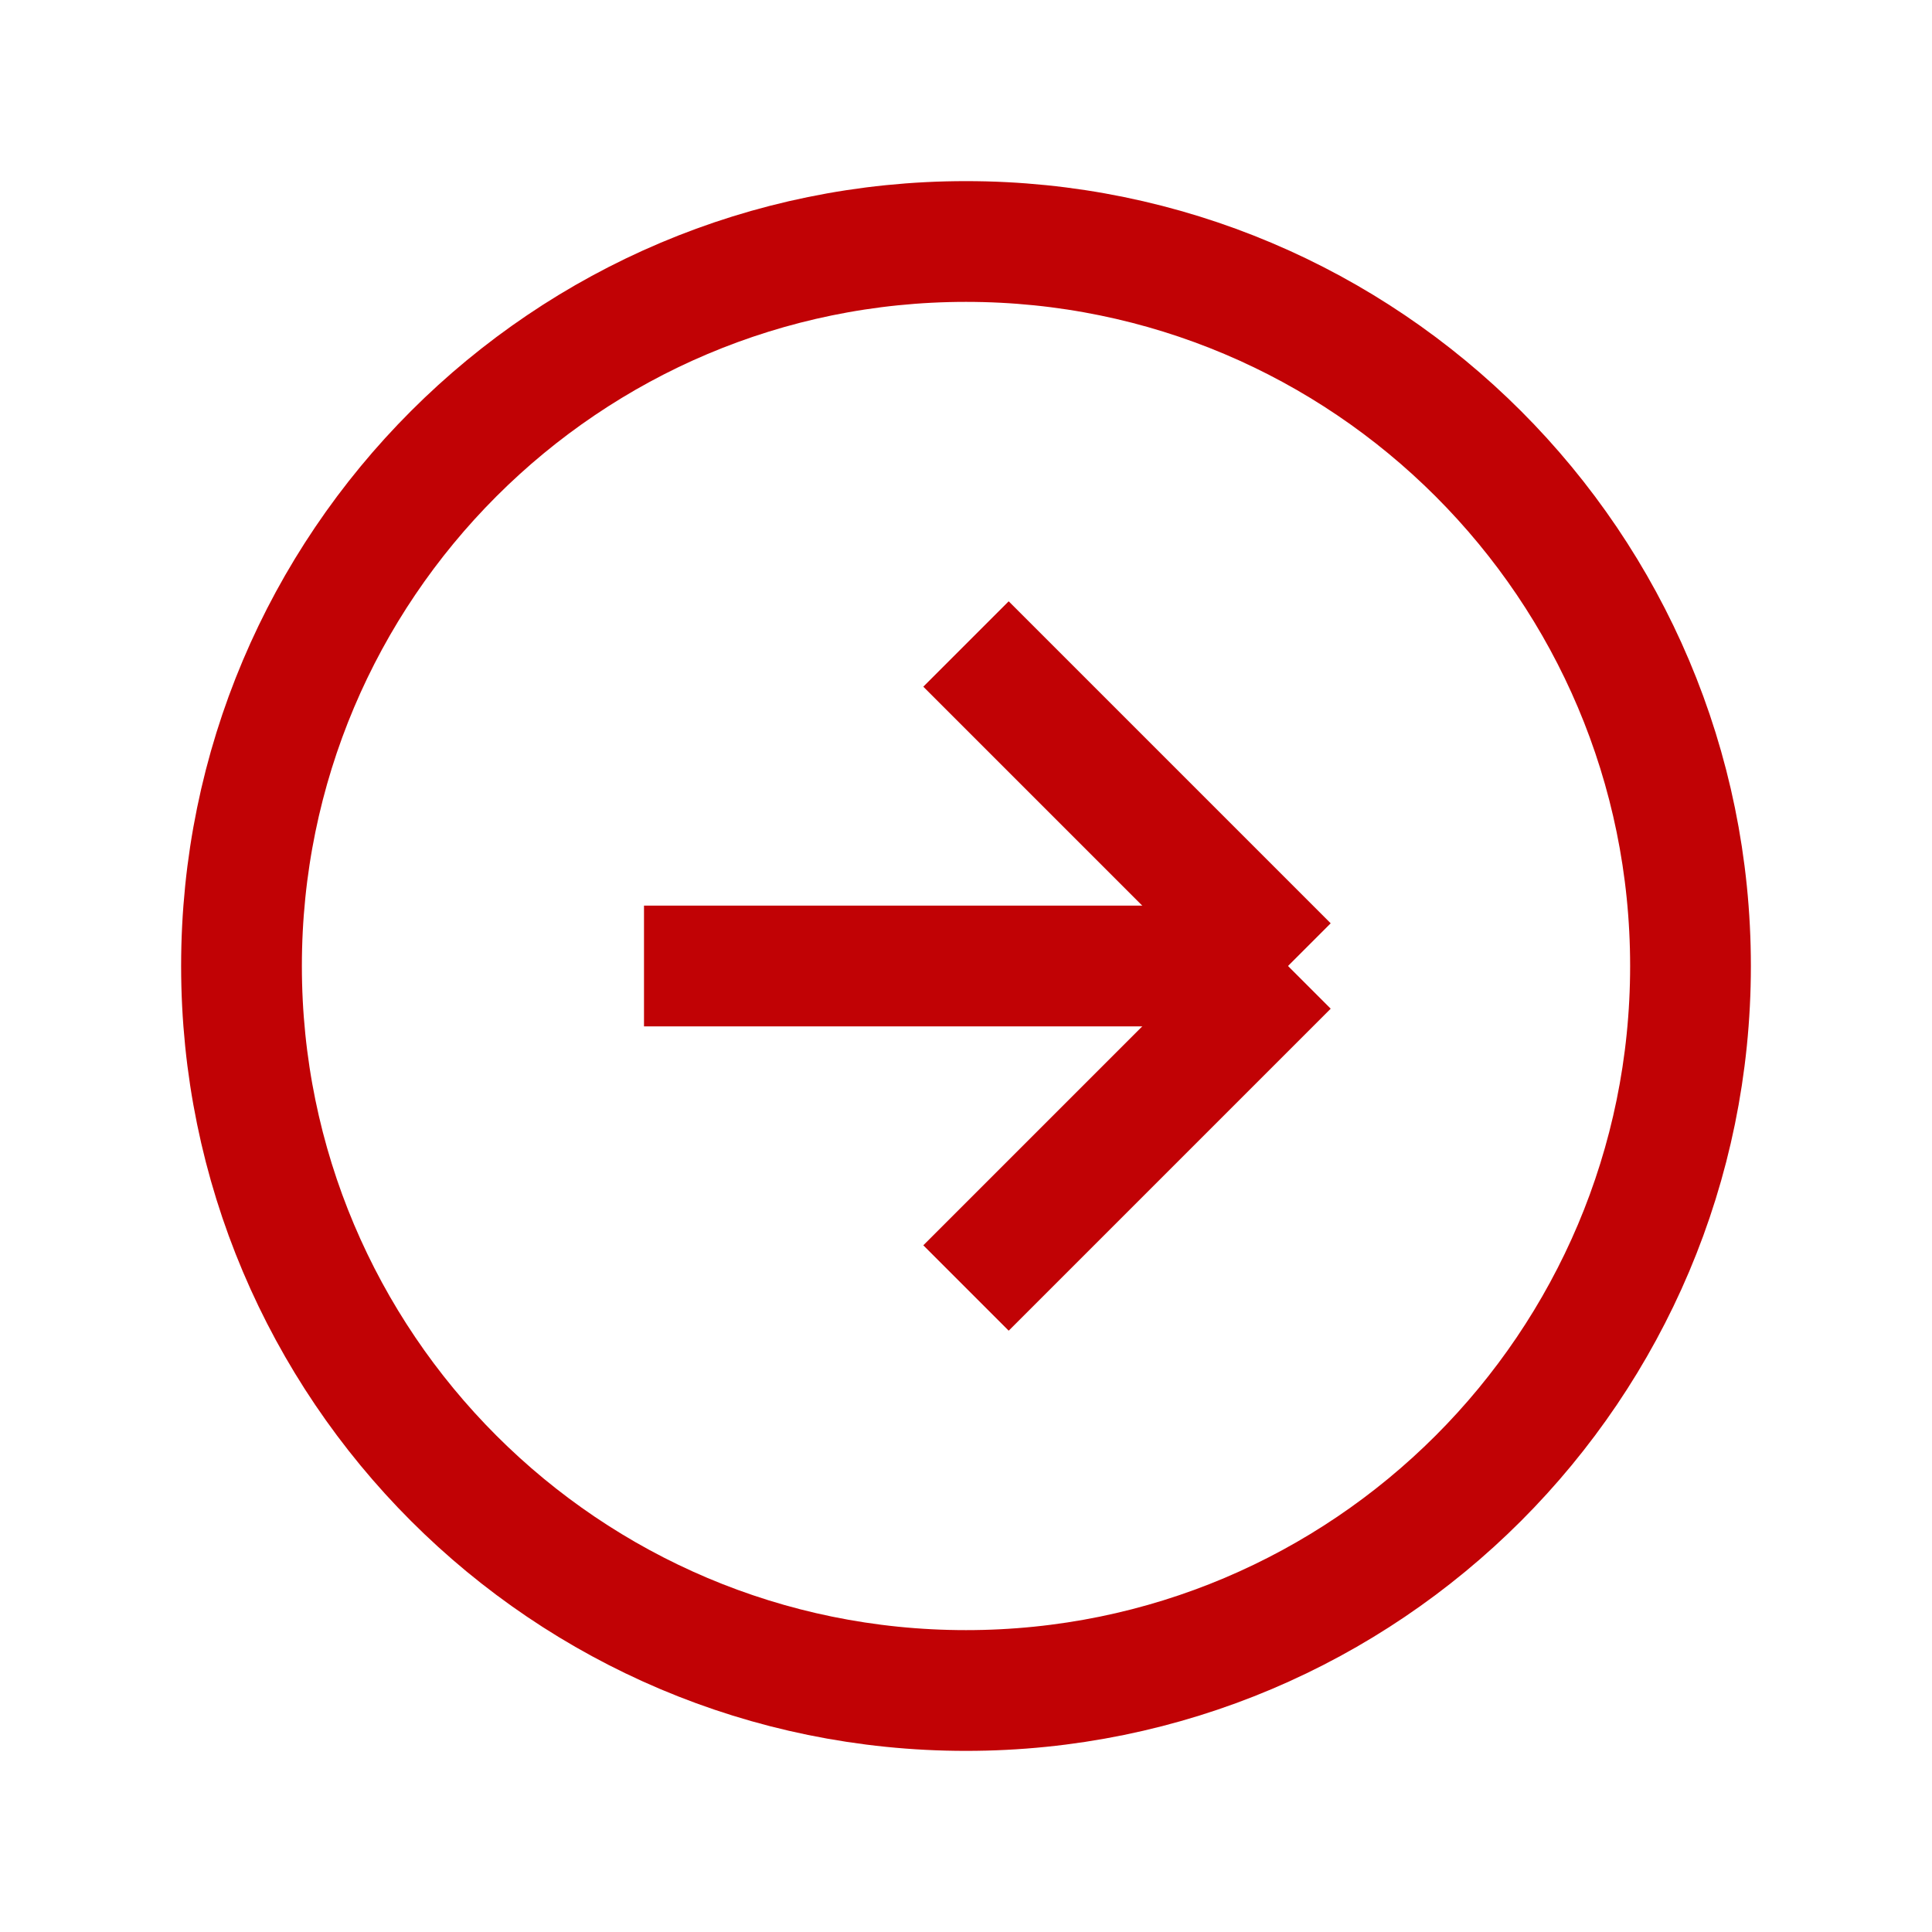
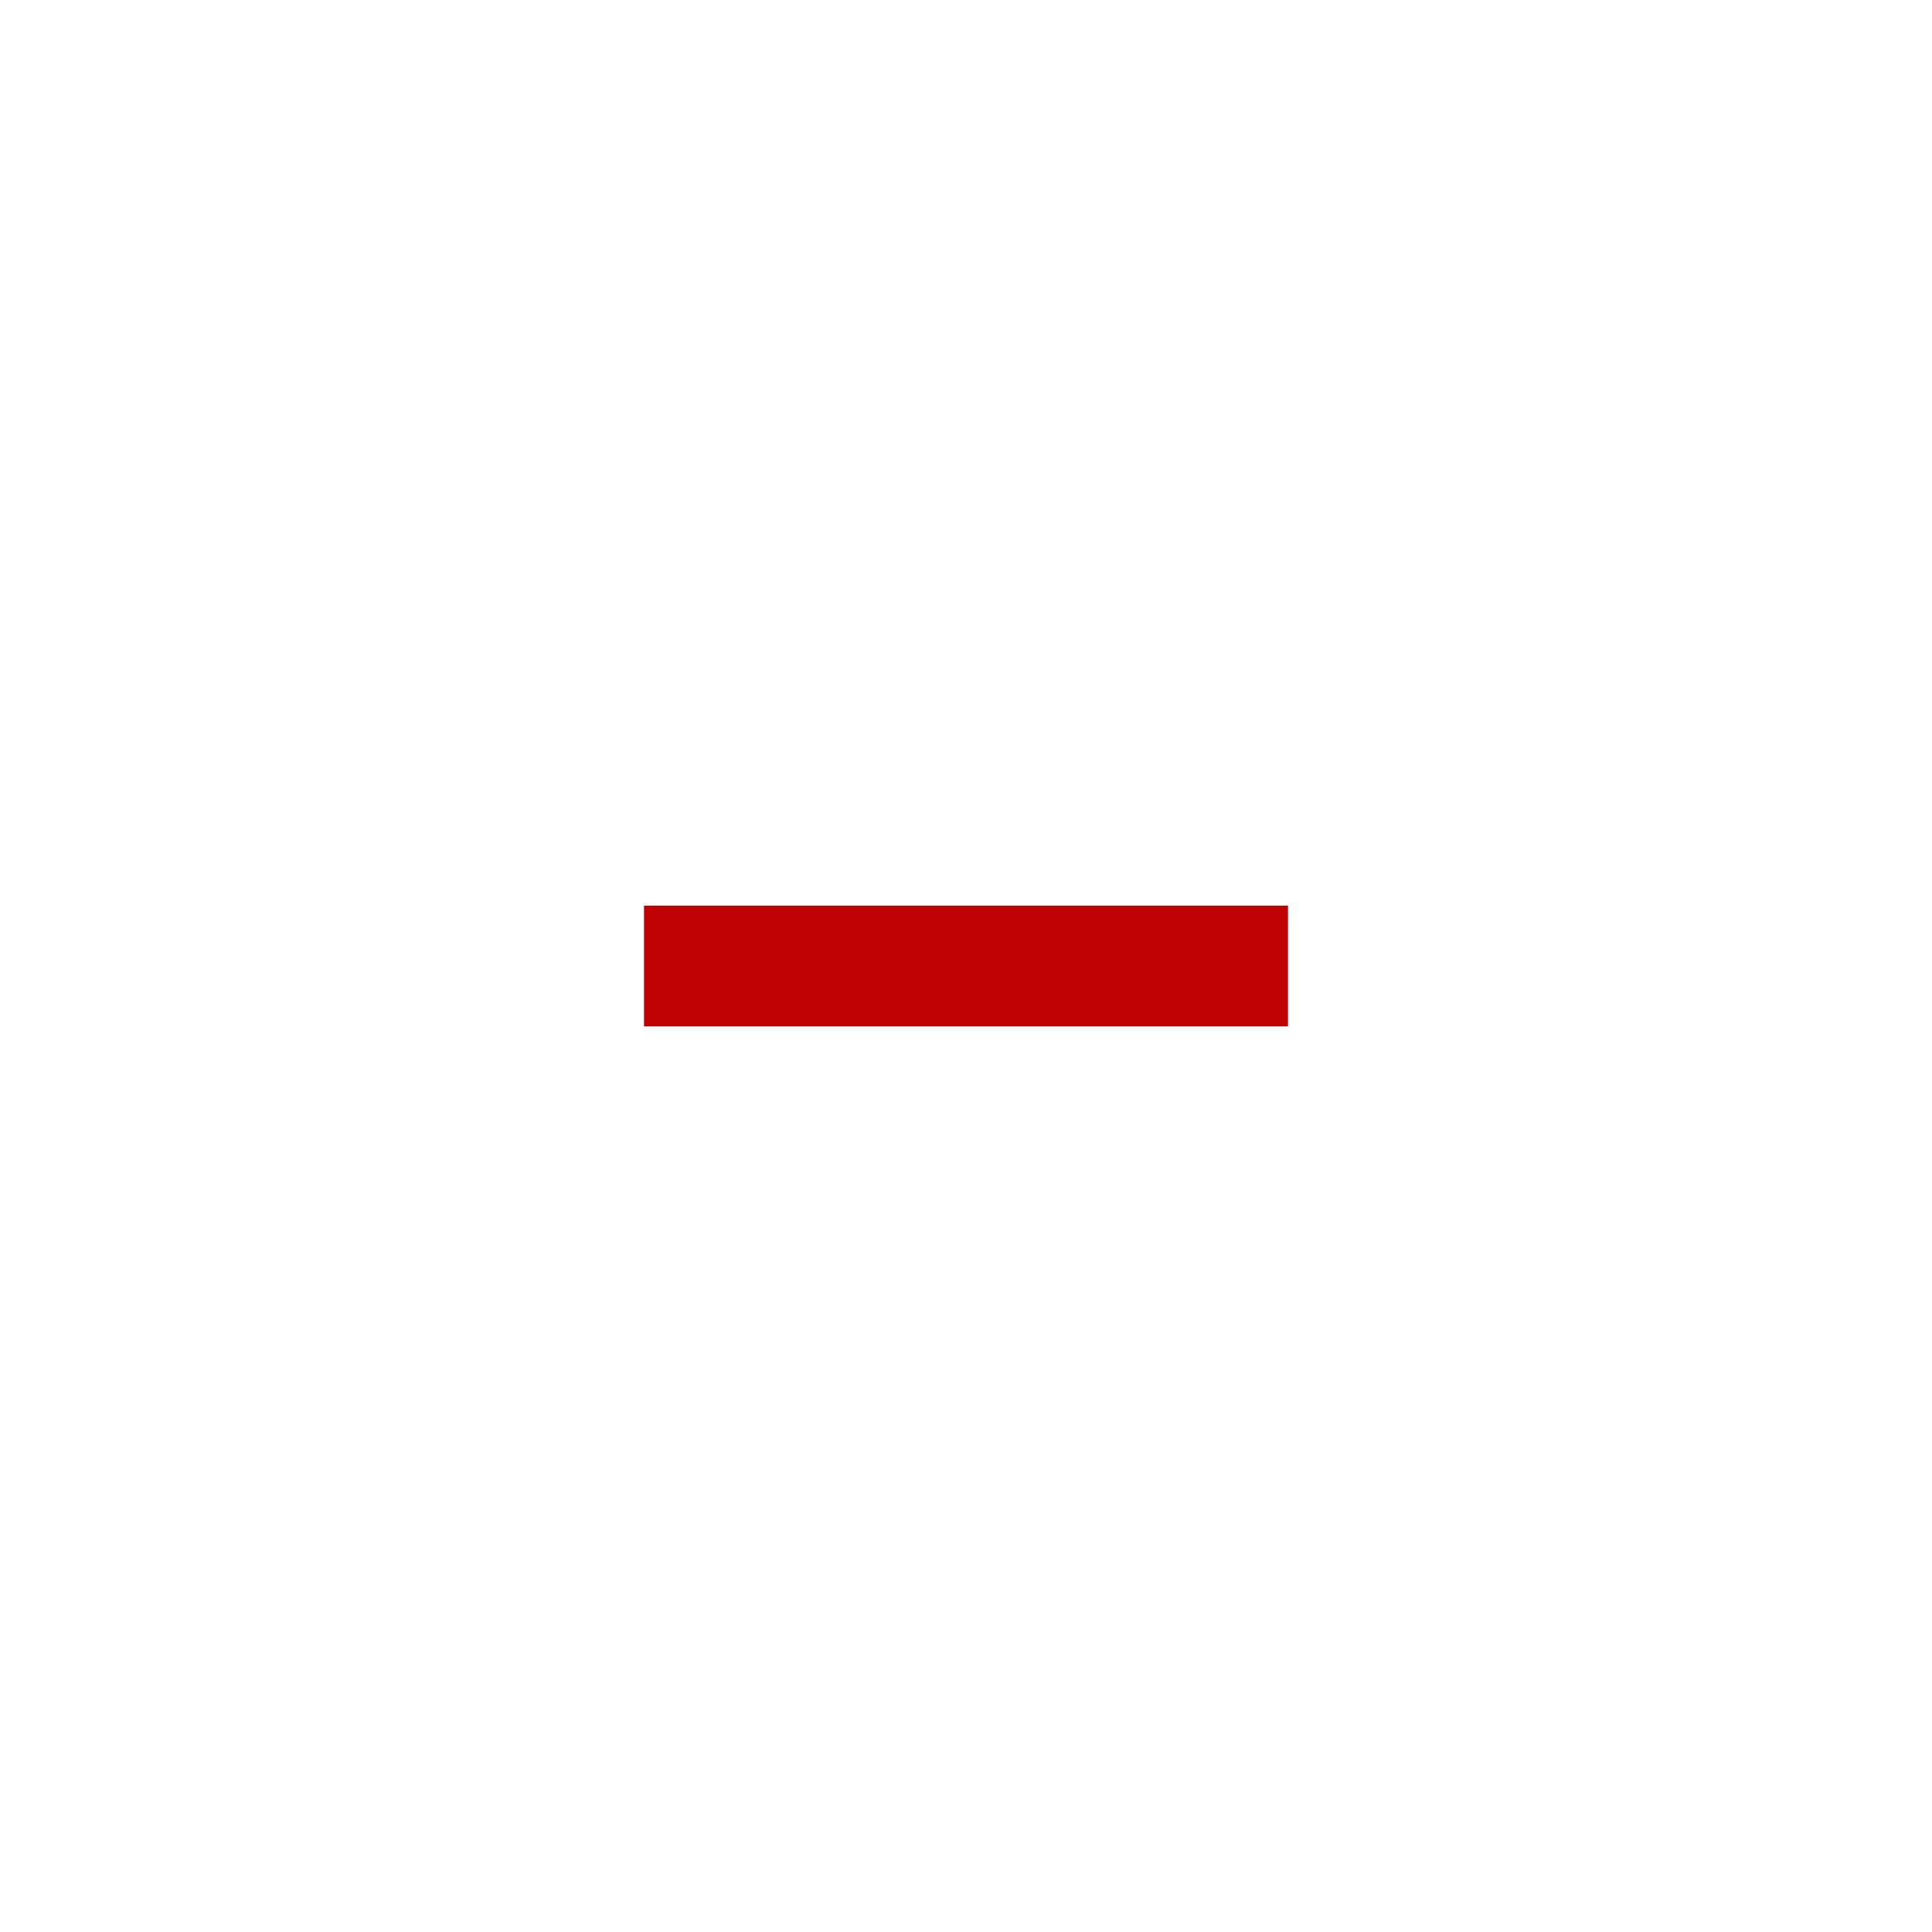
<svg xmlns="http://www.w3.org/2000/svg" width="36" height="36" viewBox="0 0 36 36" fill="none">
  <g clip-path="url(#clip0_17_57)">
-     <path d="M31.5 18C31.5 10.544 25.456 4.5 18 4.5C10.544 4.5 4.5 10.544 4.5 18C4.5 25.456 10.544 31.5 18 31.5C25.456 31.5 31.5 25.456 31.5 18Z" stroke="#C10205" stroke-width="2.25" stroke-linecap="round" stroke-linejoin="round" />
-     <path d="M18 24L24 18" stroke="#C10205" stroke-width="2.25" stroke-linejoin="round" />
    <path d="M12 18L24 18" stroke="#C10205" stroke-width="2.25" stroke-linejoin="round" />
-     <path d="M18 12L24 18" stroke="#C10205" stroke-width="2.25" stroke-linejoin="round" />
  </g>
  <defs>
    <clipPath id="clip0_17_57">
      <rect width="36" height="36" fill="white" transform="translate(0 36) rotate(-90)" />
    </clipPath>
  </defs>
</svg>